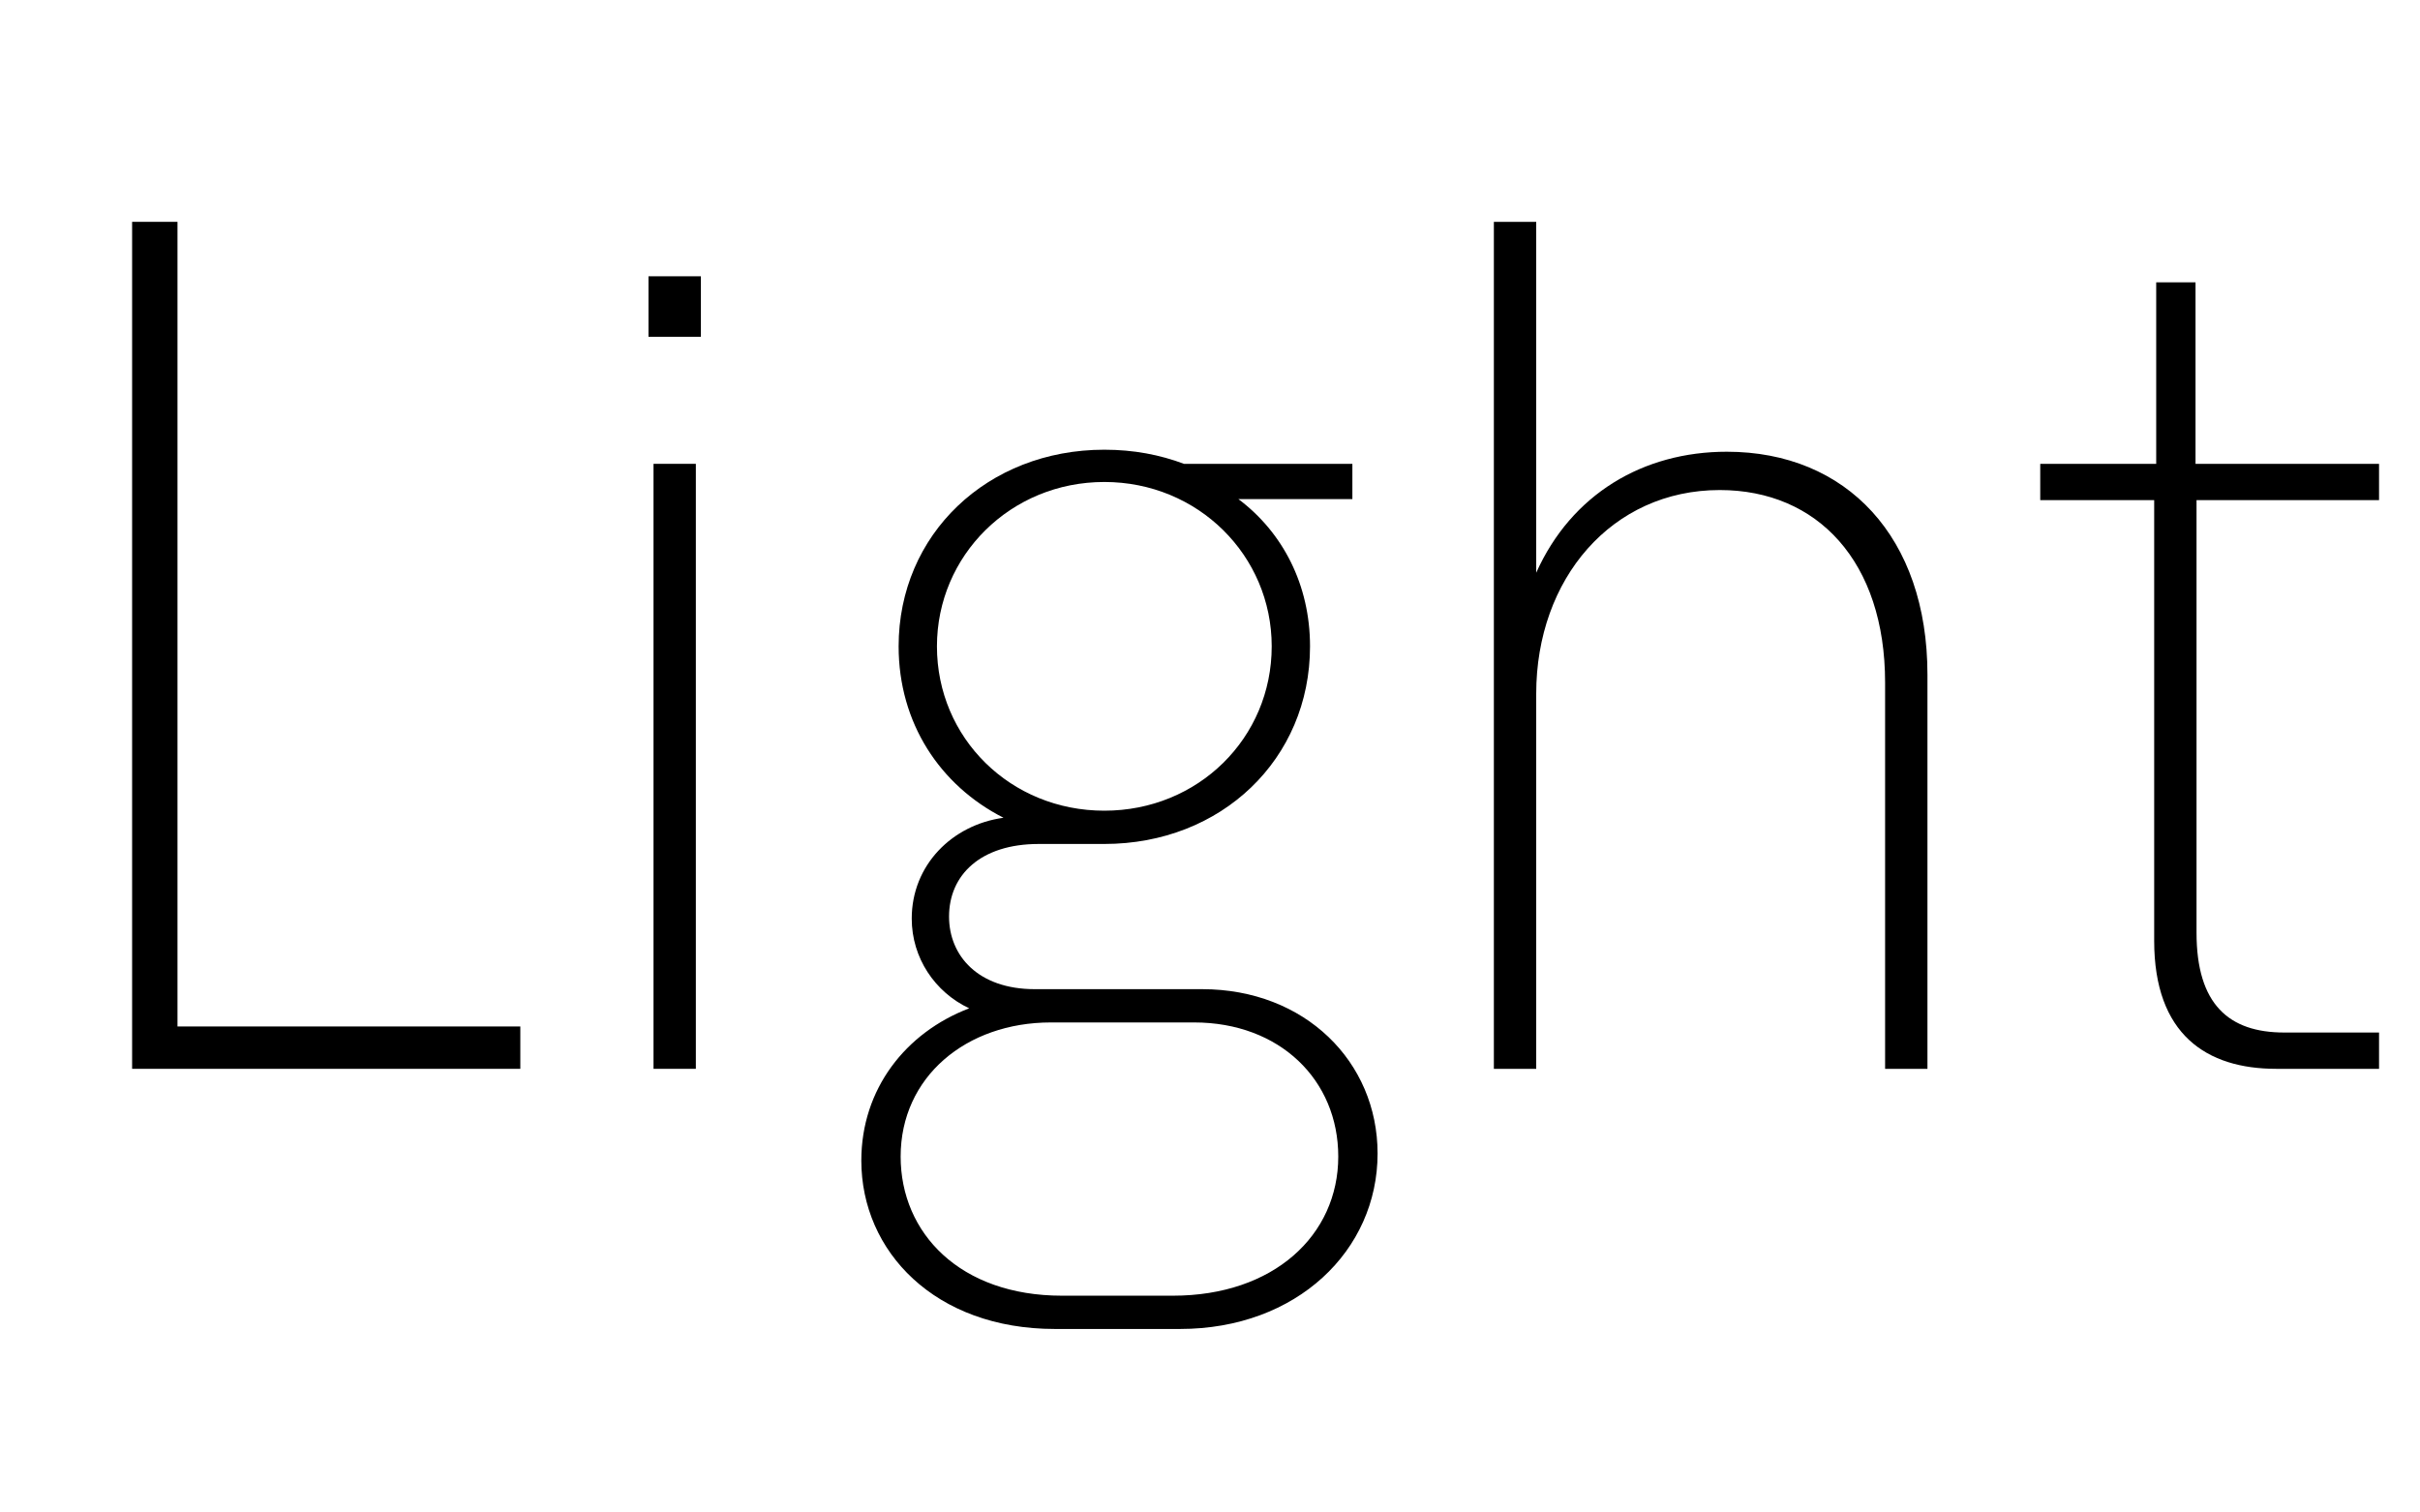
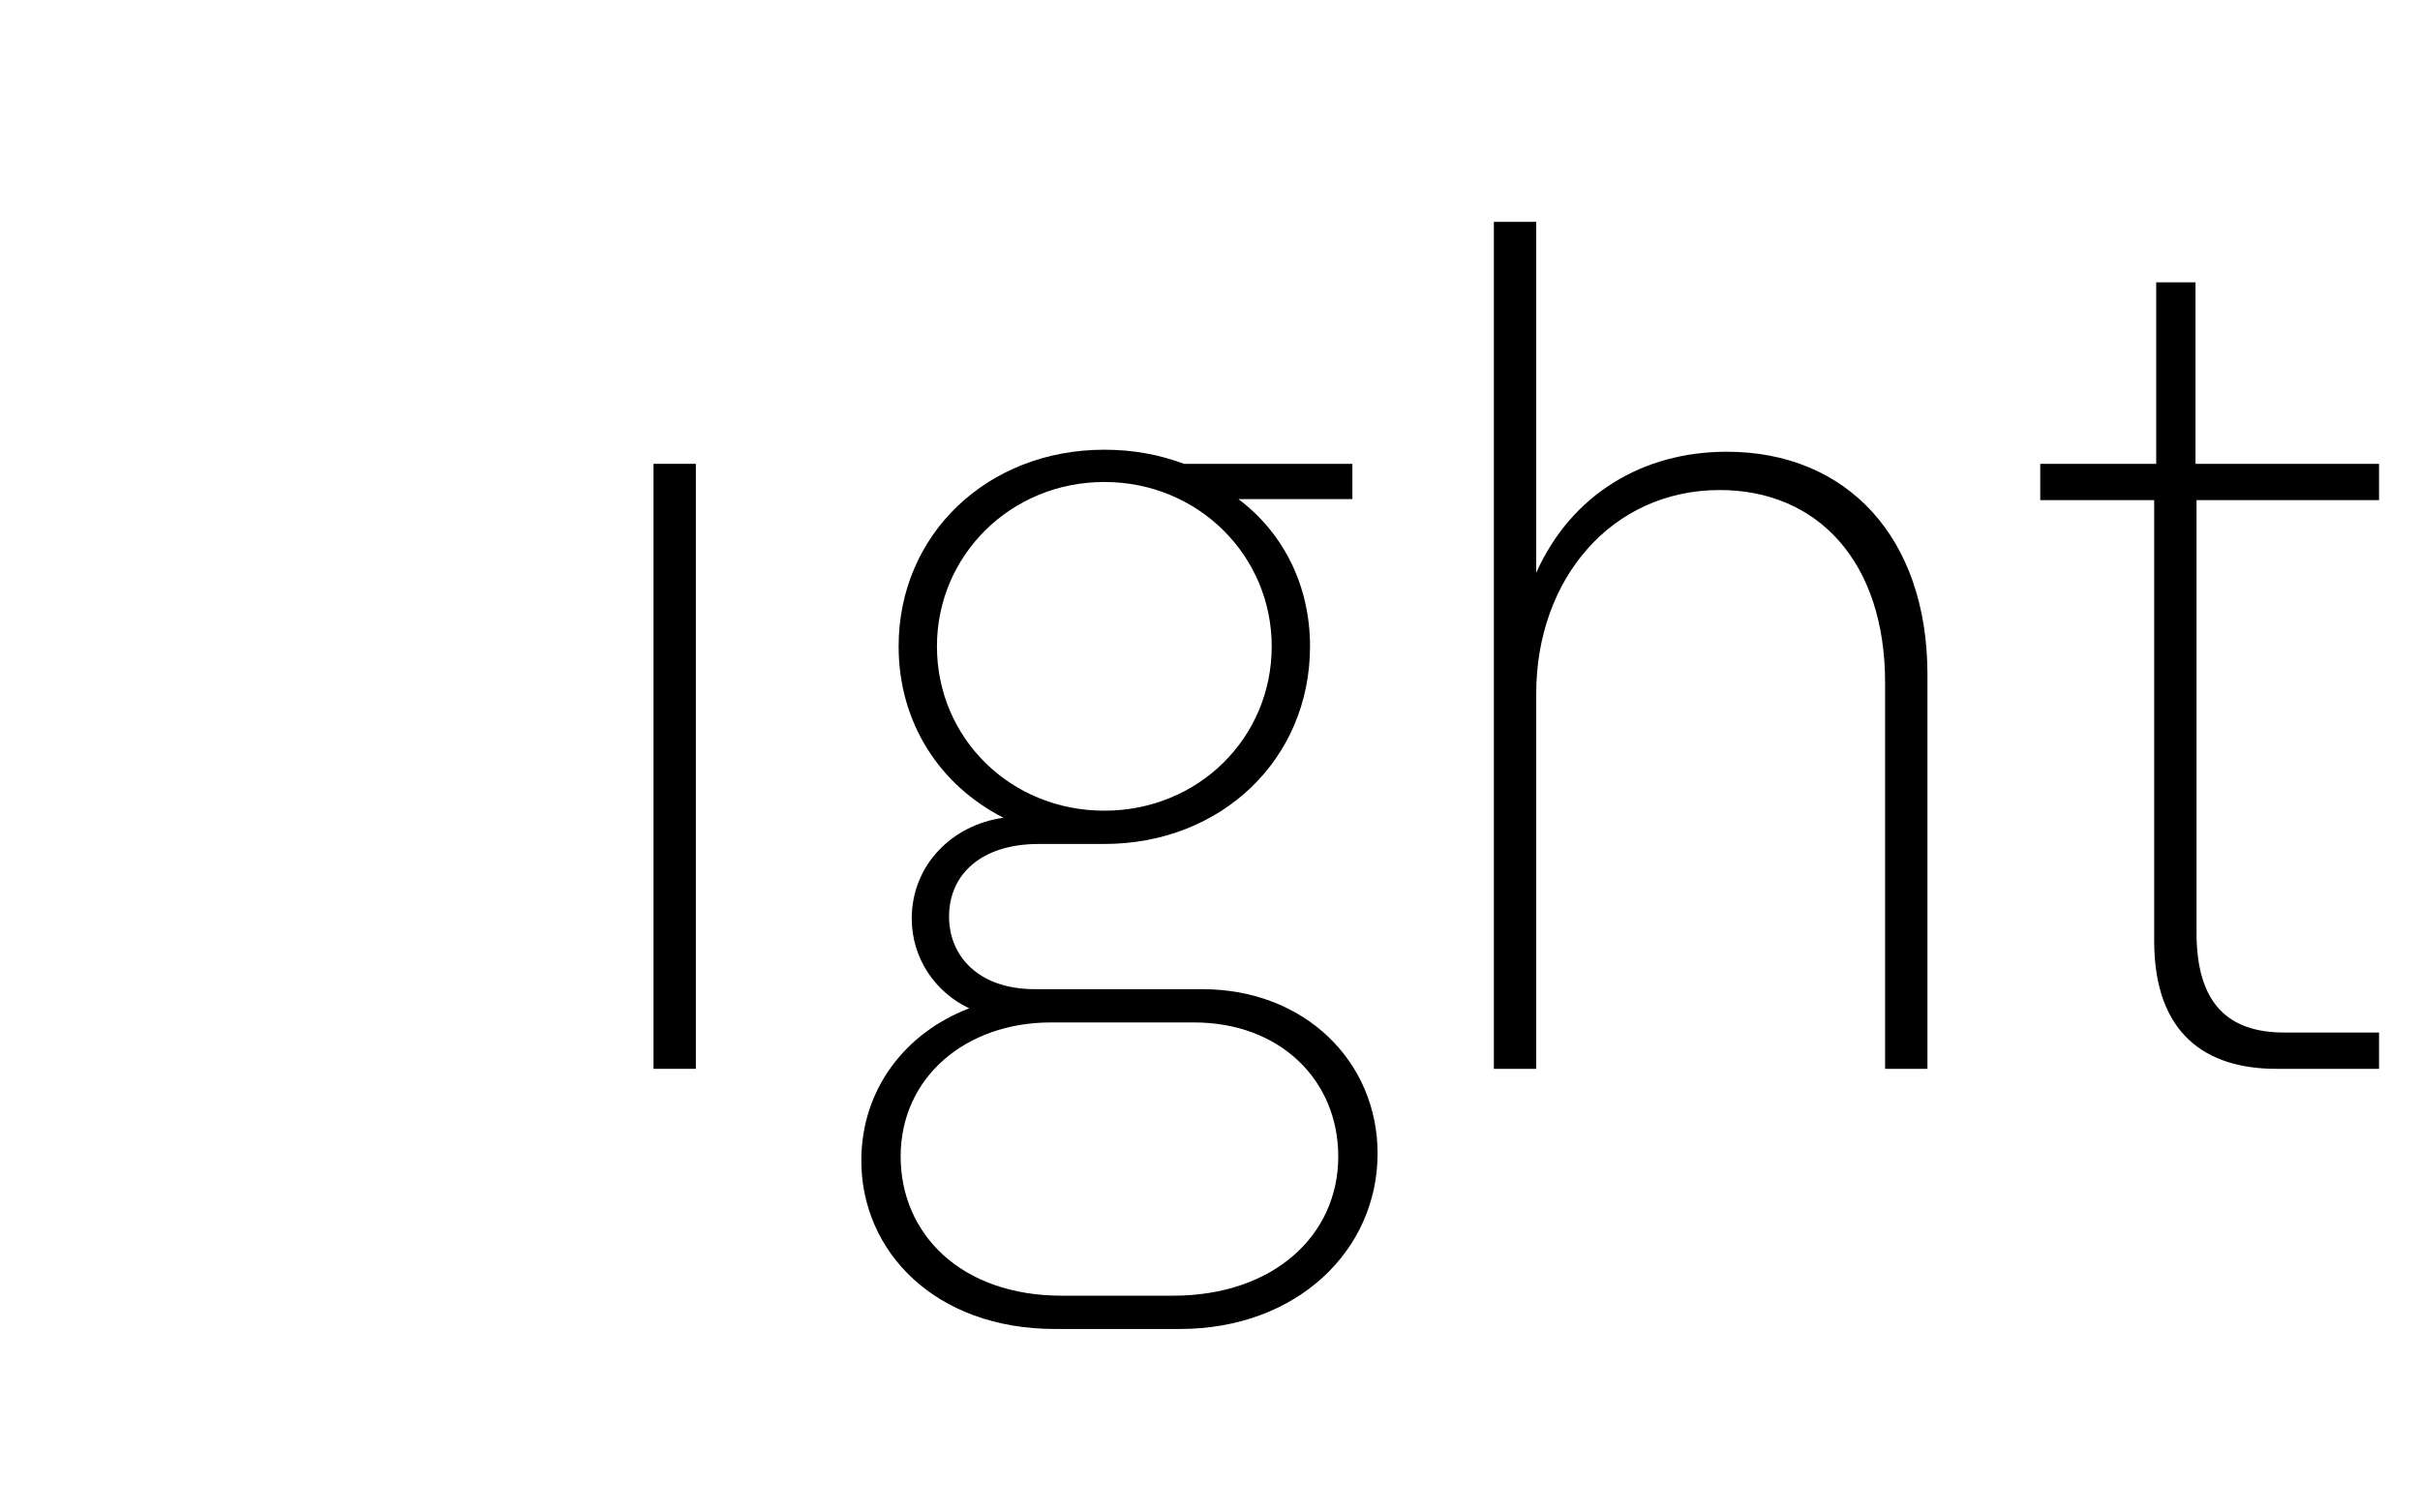
<svg xmlns="http://www.w3.org/2000/svg" viewBox="0 0 120 75" fill="none">
-   <path d="M8.801 50.9H25.801V53H6.551V11H8.801V50.9Z" fill="black" />
-   <path d="M32.156 16.7V13.7H34.755V16.7H32.156ZM32.406 53V23H34.505V53H32.406Z" fill="black" />
+   <path d="M32.156 16.7V13.7V16.7H32.156ZM32.406 53V23H34.505V53H32.406Z" fill="black" />
  <path d="M52.31 65.9C46.36 65.9 42.71 62.05 42.71 57.55C42.71 54 44.91 51.2 48.06 50C46.36 49.2 45.21 47.5 45.21 45.55C45.21 42.9 47.21 40.9 49.76 40.55C46.61 38.95 44.56 35.85 44.56 32.05C44.56 26.5 48.96 22.3 54.76 22.3C56.21 22.3 57.51 22.55 58.71 23H67.06V24.75H61.41C63.61 26.4 64.96 29 64.96 32.05C64.96 37.65 60.56 41.85 54.76 41.85H51.51C48.61 41.85 47.06 43.4 47.06 45.45C47.06 47.4 48.51 49.05 51.31 49.05H59.61C64.71 49.05 68.31 52.65 68.31 57.2C68.31 62 64.31 65.9 58.51 65.9H52.31ZM54.76 40.2C59.41 40.2 63.06 36.6 63.06 32.05C63.06 27.55 59.41 23.9 54.76 23.9C50.11 23.9 46.46 27.55 46.46 32.05C46.46 36.6 50.11 40.2 54.76 40.2ZM52.66 64.25H58.16C63.16 64.25 66.36 61.25 66.36 57.35C66.36 53.55 63.46 50.7 59.21 50.7H52.11C47.91 50.7 44.66 53.4 44.66 57.35C44.66 61.15 47.61 64.25 52.66 64.25Z" fill="black" />
  <path d="M85.626 22.4C91.576 22.4 95.576 26.65 95.576 33.45V53H93.476V33.85C93.476 27.85 90.126 24.3 85.276 24.3C79.926 24.3 76.176 28.7 76.176 34.4V53H74.076V11H76.176V28.4C77.926 24.5 81.476 22.4 85.626 22.4Z" fill="black" />
  <path d="M112.869 53C109.419 53 106.819 51.3 106.819 46.65V24.8H101.169V23H106.919V14H108.869V23H117.969V24.8H108.919V46.25C108.919 49.8 110.519 51.2 113.269 51.2H117.969V53H112.869Z" fill="black" />
</svg>